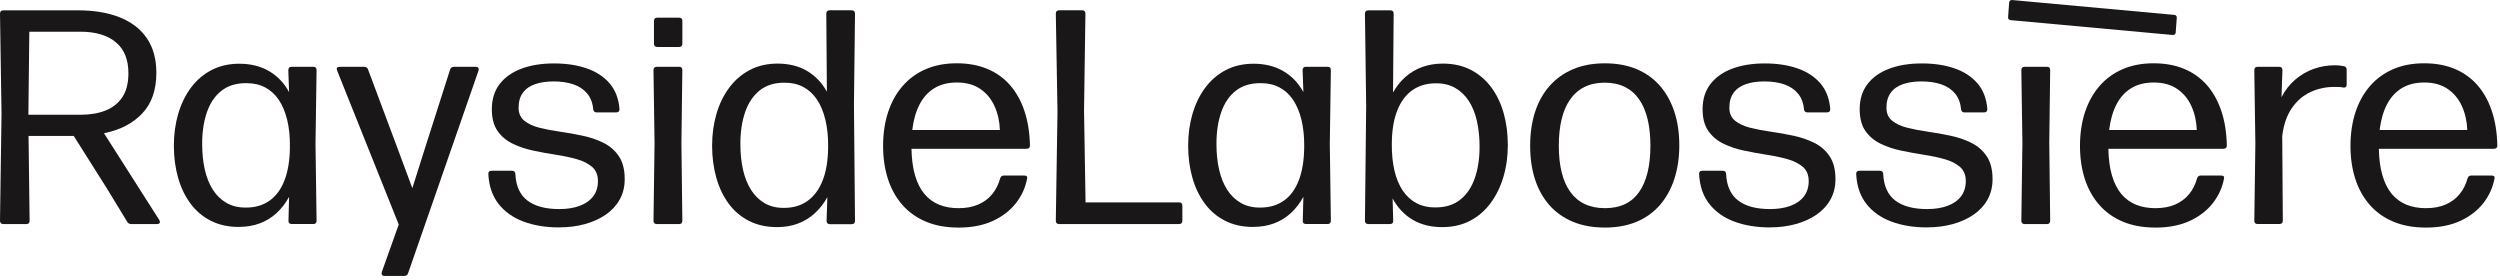
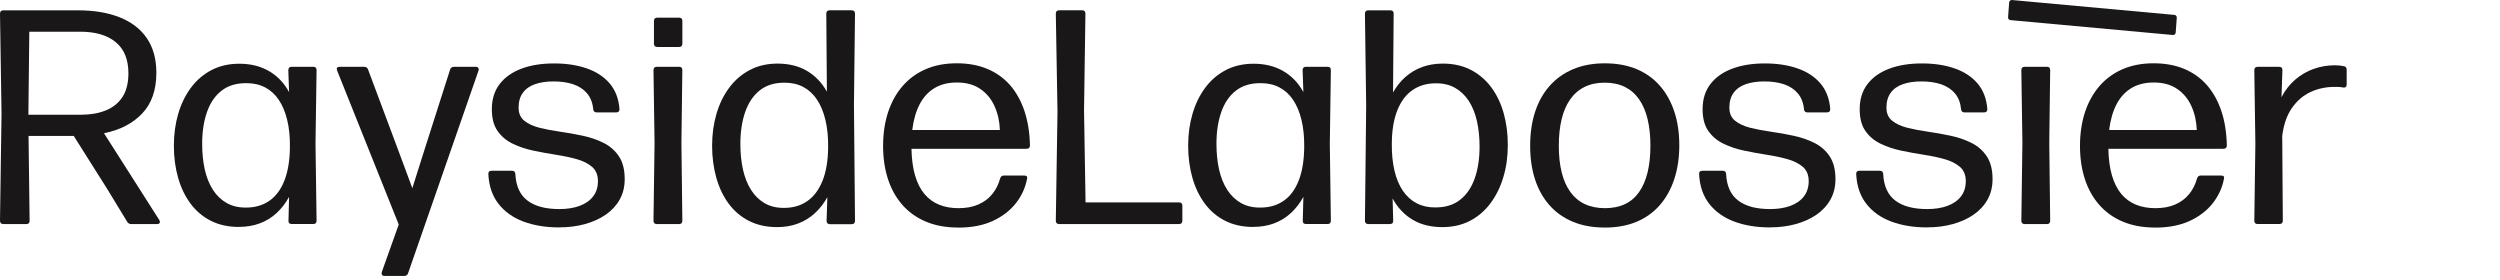
<svg xmlns="http://www.w3.org/2000/svg" fill="none" viewBox="0 0 545 61" height="61" width="545">
  <path fill="#1A1718" d="M0.734 48.842C0.243 48.842 0 48.6 0 48.109L0.331 24.813L0 2.984C0 2.499 0.243 2.25 0.734 2.25H16.942C20.492 2.25 23.55 2.759 26.112 3.783C28.673 4.806 30.643 6.32 32.022 8.344C33.394 10.361 34.086 12.869 34.086 15.863C34.086 19.637 33.051 22.6 30.974 24.766C28.898 26.931 26.136 28.356 22.669 29.043L34.713 47.943C34.867 48.209 34.903 48.428 34.814 48.594C34.725 48.76 34.524 48.842 34.216 48.842H28.59C28.212 48.842 27.928 48.677 27.727 48.345L23.266 41.022L16.079 29.64H6.223L6.454 48.109C6.454 48.6 6.223 48.842 5.756 48.842H0.734ZM6.194 25.014H17.611C19.675 25.014 21.48 24.706 23.036 24.079C24.585 23.458 25.804 22.488 26.68 21.169C27.555 19.85 27.993 18.11 27.993 15.963C27.993 12.97 27.07 10.71 25.23 9.19C23.391 7.669 20.817 6.912 17.51 6.912H6.389L6.188 25.014H6.194Z" />
  <path fill="#1A1718" d="M52.081 49.475C49.774 49.475 47.733 49.026 45.959 48.127C44.184 47.227 42.705 45.973 41.516 44.364C40.327 42.755 39.428 40.874 38.819 38.721C38.209 36.567 37.902 34.248 37.902 31.764C37.902 29.279 38.215 26.99 38.848 24.825C39.481 22.66 40.404 20.761 41.629 19.116C42.847 17.477 44.344 16.194 46.118 15.271C47.893 14.348 49.91 13.893 52.176 13.893C53.395 13.893 54.542 14.023 55.619 14.289C56.696 14.555 57.69 14.951 58.595 15.472C59.506 15.993 60.328 16.637 61.073 17.401C61.819 18.164 62.464 19.057 63.02 20.08L62.854 15.324C62.854 14.815 63.096 14.561 63.587 14.561H68.314C68.781 14.561 69.012 14.804 69.012 15.295L68.781 31.332L69.012 48.103C69.012 48.594 68.781 48.837 68.314 48.837H63.623C63.114 48.837 62.866 48.594 62.889 48.103L63.02 42.909C62.286 44.264 61.387 45.435 60.322 46.423C59.257 47.411 58.039 48.162 56.66 48.683C55.282 49.203 53.756 49.464 52.07 49.464L52.081 49.475ZM53.614 45.252C55.59 45.252 57.287 44.767 58.707 43.785C60.127 42.803 61.227 41.335 62.002 39.36C62.777 37.384 63.179 34.935 63.203 32.006C63.227 29.812 63.026 27.854 62.605 26.132C62.185 24.411 61.576 22.961 60.778 21.772C59.979 20.583 58.991 19.684 57.814 19.063C56.637 18.442 55.282 18.128 53.756 18.128C51.561 18.105 49.745 18.649 48.313 19.761C46.882 20.873 45.817 22.429 45.119 24.434C44.421 26.44 44.072 28.747 44.072 31.338C44.072 33.403 44.267 35.29 44.651 36.993C45.042 38.703 45.633 40.17 46.432 41.401C47.231 42.631 48.23 43.583 49.425 44.264C50.626 44.938 52.022 45.269 53.62 45.246L53.614 45.252Z" />
  <path fill="#1A1718" d="M83.831 60.159C83.565 60.159 83.381 60.076 83.281 59.91C83.18 59.745 83.162 59.538 83.234 59.295L86.925 48.943L73.514 15.431C73.272 14.857 73.461 14.567 74.082 14.567H79.406C79.826 14.567 80.104 14.768 80.24 15.164L86.528 31.971L89.889 41.022L92.752 31.971L98.111 15.2C98.242 14.78 98.52 14.567 98.945 14.567H103.702C103.968 14.567 104.157 14.644 104.27 14.798C104.382 14.951 104.394 15.164 104.305 15.431L88.966 59.556C88.836 59.952 88.558 60.153 88.132 60.153H83.837L83.831 60.159Z" />
  <path fill="#1A1718" d="M121.934 49.576C118.982 49.576 116.373 49.15 114.095 48.292C111.824 47.441 110.014 46.151 108.671 44.429C107.328 42.708 106.589 40.555 106.458 37.958C106.435 37.473 106.677 37.224 107.192 37.224H111.617C112.084 37.224 112.327 37.467 112.35 37.958C112.481 40.578 113.368 42.501 114.995 43.731C116.627 44.962 118.94 45.577 121.934 45.577C123.62 45.577 125.093 45.346 126.359 44.879C127.625 44.412 128.607 43.725 129.305 42.814C130.003 41.903 130.352 40.797 130.352 39.484C130.352 38.171 129.932 37.124 129.086 36.39C128.24 35.657 127.14 35.1 125.773 34.71C124.407 34.319 122.898 34 121.248 33.746C119.597 33.491 117.947 33.19 116.308 32.846C114.663 32.503 113.155 32.001 111.782 31.332C110.404 30.67 109.304 29.741 108.47 28.552C107.636 27.363 107.221 25.783 107.221 23.807C107.221 21.636 107.789 19.808 108.919 18.335C110.049 16.862 111.629 15.738 113.664 14.975C115.693 14.212 118.059 13.828 120.768 13.828C123.478 13.828 125.773 14.183 127.855 14.893C129.944 15.602 131.618 16.691 132.878 18.152C134.144 19.619 134.865 21.483 135.043 23.742C135.067 24.251 134.818 24.505 134.309 24.505H130.086C129.618 24.505 129.364 24.275 129.322 23.807C129.192 22.411 128.743 21.264 127.991 20.364C127.234 19.465 126.24 18.809 124.998 18.383C123.756 17.963 122.324 17.75 120.703 17.75C119.082 17.75 117.799 17.951 116.645 18.347C115.492 18.744 114.604 19.371 113.983 20.228C113.362 21.08 113.054 22.151 113.054 23.441C113.054 24.73 113.468 25.641 114.303 26.322C115.137 26.996 116.237 27.511 117.615 27.854C118.988 28.197 120.496 28.487 122.141 28.717C123.785 28.948 125.43 29.244 127.08 29.599C128.731 29.954 130.239 30.474 131.606 31.161C132.972 31.847 134.073 32.817 134.919 34.071C135.759 35.325 136.185 36.982 136.185 39.046C136.185 40.709 135.824 42.193 135.102 43.489C134.38 44.784 133.369 45.885 132.073 46.784C130.778 47.683 129.263 48.369 127.53 48.848C125.797 49.328 123.933 49.564 121.94 49.564L121.934 49.576Z" />
  <path fill="#1A1718" d="M143.195 48.842C142.704 48.842 142.461 48.6 142.461 48.109L142.692 31.137L142.461 15.294C142.461 14.809 142.704 14.561 143.195 14.561H148.052C148.519 14.561 148.75 14.803 148.75 15.294L148.549 31.137L148.75 48.109C148.75 48.6 148.519 48.842 148.052 48.842H143.195ZM143.296 10.237C142.805 10.237 142.562 9.994 142.562 9.503V4.581C142.562 4.096 142.805 3.848 143.296 3.848H148.022C148.507 3.848 148.756 4.09 148.756 4.581V9.509C148.756 9.994 148.513 10.242 148.022 10.242H143.296V10.237Z" />
  <path fill="#1A1718" d="M169.419 49.511C167.112 49.511 165.071 49.061 163.296 48.162C161.522 47.263 160.043 46.009 158.854 44.4C157.665 42.791 156.765 40.904 156.156 38.744C155.547 36.579 155.239 34.254 155.239 31.77C155.239 29.285 155.553 26.996 156.186 24.831C156.819 22.666 157.741 20.767 158.966 19.122C160.185 17.483 161.681 16.194 163.456 15.259C165.231 14.324 167.248 13.863 169.514 13.863C170.715 13.863 171.844 13.993 172.909 14.248C173.974 14.502 174.956 14.892 175.855 15.413C176.754 15.934 177.577 16.578 178.316 17.341C179.062 18.105 179.706 18.986 180.262 19.986L180.132 2.978C180.132 2.493 180.375 2.245 180.866 2.245H185.658C186.143 2.245 186.391 2.487 186.391 2.978L186.16 22.778L186.391 48.138C186.391 48.629 186.149 48.872 185.658 48.872H180.931C180.44 48.872 180.197 48.618 180.197 48.109L180.363 42.986C179.606 44.341 178.701 45.506 177.636 46.482C176.571 47.458 175.352 48.209 173.974 48.73C172.596 49.251 171.081 49.511 169.413 49.511H169.419ZM170.951 45.317C172.88 45.317 174.554 44.832 175.974 43.85C177.393 42.873 178.505 41.401 179.304 39.425C180.103 37.449 180.511 34.988 180.535 32.036C180.558 29.841 180.357 27.871 179.937 26.126C179.517 24.387 178.908 22.914 178.109 21.719C177.311 20.518 176.323 19.607 175.145 18.974C173.968 18.341 172.613 18.028 171.087 18.028C168.893 18.004 167.076 18.56 165.645 19.69C164.213 20.82 163.148 22.399 162.45 24.417C161.752 26.434 161.403 28.753 161.403 31.373C161.403 33.438 161.598 35.325 161.983 37.029C162.373 38.738 162.965 40.211 163.764 41.454C164.562 42.696 165.562 43.654 166.757 44.335C167.958 45.009 169.354 45.34 170.951 45.317Z" />
  <path fill="#1A1718" d="M208.889 49.605C206.226 49.605 203.872 49.174 201.831 48.31C199.79 47.446 198.075 46.222 196.69 44.63C195.306 43.045 194.259 41.164 193.561 38.987C192.863 36.816 192.514 34.42 192.514 31.799C192.514 29.179 192.875 26.676 193.596 24.476C194.318 22.281 195.365 20.382 196.744 18.785C198.116 17.188 199.802 15.957 201.784 15.093C203.771 14.23 206.025 13.798 208.557 13.798C211.089 13.798 213.26 14.2 215.212 15.011C217.165 15.821 218.815 16.998 220.17 18.536C221.524 20.08 222.571 21.956 223.317 24.162C224.062 26.369 224.464 28.883 224.53 31.699C224.53 32.19 224.287 32.432 223.796 32.432H198.702C198.743 34.674 199.003 36.609 199.483 38.241C199.962 39.874 200.636 41.217 201.512 42.27C202.387 43.323 203.452 44.104 204.706 44.618C205.96 45.127 207.374 45.382 208.948 45.382C210.61 45.382 212.053 45.115 213.272 44.583C214.491 44.051 215.502 43.299 216.301 42.323C217.099 41.347 217.679 40.205 218.034 38.898C218.164 38.478 218.431 38.265 218.833 38.265H223.228C223.761 38.265 223.991 38.454 223.926 38.833C223.571 40.833 222.755 42.643 221.483 44.275C220.205 45.908 218.519 47.204 216.425 48.168C214.331 49.132 211.817 49.617 208.889 49.617V49.605ZM198.873 28.339H217.975C217.91 26.451 217.519 24.724 216.81 23.145C216.1 21.571 215.064 20.317 213.698 19.382C212.331 18.448 210.634 17.986 208.593 17.986C206.682 17.986 205.055 18.394 203.7 19.217C202.346 20.039 201.269 21.222 200.471 22.76C199.672 24.304 199.139 26.162 198.873 28.333V28.339Z" />
  <path fill="#1A1718" d="M230.901 48.842C230.41 48.842 230.167 48.6 230.167 48.109L230.534 24.346L230.167 2.978C230.167 2.493 230.41 2.245 230.901 2.245H235.923C236.391 2.245 236.621 2.487 236.621 2.978L236.32 24.079L236.651 44.116H257.018C257.504 44.116 257.752 44.358 257.752 44.849V48.109C257.752 48.6 257.509 48.842 257.018 48.842H230.895H230.901Z" />
  <path fill="#1A1718" d="M273.198 49.475C270.891 49.475 268.85 49.026 267.075 48.127C265.3 47.227 263.821 45.973 262.632 44.364C261.443 42.755 260.544 40.874 259.935 38.721C259.325 36.567 259.018 34.248 259.018 31.764C259.018 29.279 259.331 26.99 259.964 24.825C260.597 22.66 261.52 20.761 262.745 19.116C263.963 17.477 265.46 16.194 267.235 15.271C269.009 14.348 271.027 13.893 273.292 13.893C274.511 13.893 275.659 14.023 276.735 14.289C277.812 14.555 278.806 14.951 279.711 15.472C280.622 15.993 281.444 16.637 282.19 17.401C282.935 18.164 283.58 19.057 284.136 20.08L283.97 15.324C283.97 14.815 284.213 14.561 284.704 14.561H289.43C289.898 14.561 290.128 14.804 290.128 15.295L289.898 31.332L290.128 48.103C290.128 48.594 289.898 48.837 289.43 48.837H284.739C284.23 48.837 283.982 48.594 284.006 48.103L284.136 42.909C283.402 44.264 282.503 45.435 281.438 46.423C280.373 47.411 279.155 48.162 277.776 48.683C276.398 49.203 274.872 49.464 273.186 49.464L273.198 49.475ZM274.73 45.252C276.706 45.252 278.403 44.767 279.823 43.785C281.243 42.808 282.343 41.335 283.118 39.36C283.893 37.384 284.295 34.935 284.319 32.006C284.343 29.812 284.142 27.854 283.722 26.132C283.302 24.411 282.692 22.961 281.894 21.772C281.095 20.583 280.107 19.684 278.93 19.063C277.753 18.442 276.398 18.128 274.872 18.128C272.677 18.105 270.861 18.649 269.429 19.761C267.998 20.873 266.933 22.429 266.235 24.434C265.537 26.44 265.188 28.747 265.188 31.338C265.188 33.403 265.383 35.29 265.768 36.993C266.158 38.703 266.75 40.17 267.548 41.401C268.347 42.631 269.347 43.583 270.542 44.264C271.742 44.938 273.139 45.269 274.736 45.246L274.73 45.252Z" />
  <path fill="#1A1718" d="M314.43 49.511C313.188 49.511 312.028 49.381 310.951 49.114C309.875 48.848 308.881 48.452 307.976 47.914C307.065 47.381 306.237 46.719 305.497 45.932C304.752 45.145 304.119 44.252 303.586 43.252L303.717 48.079C303.74 48.588 303.492 48.842 302.983 48.842H298.292C297.807 48.842 297.558 48.6 297.558 48.109L297.825 23.085L297.558 2.984C297.558 2.499 297.801 2.25 298.292 2.25H303.084C303.569 2.25 303.817 2.493 303.817 2.984L303.681 20.157C304.415 18.85 305.314 17.72 306.379 16.779C307.443 15.839 308.656 15.117 310.023 14.614C311.389 14.117 312.892 13.863 314.53 13.863C316.838 13.863 318.873 14.319 320.635 15.229C322.398 16.14 323.877 17.401 325.078 19.01C326.279 20.619 327.178 22.494 327.787 24.635C328.397 26.777 328.704 29.102 328.704 31.61C328.704 34.118 328.385 36.419 327.74 38.579C327.095 40.744 326.167 42.643 324.942 44.287C323.723 45.932 322.233 47.21 320.464 48.133C318.701 49.055 316.684 49.511 314.424 49.511H314.43ZM312.833 45.216C315.051 45.24 316.873 44.684 318.305 43.554C319.736 42.424 320.801 40.856 321.499 38.863C322.197 36.863 322.546 34.568 322.546 31.977C322.546 29.936 322.351 28.067 321.966 26.369C321.576 24.671 320.984 23.216 320.186 21.991C319.387 20.773 318.387 19.82 317.192 19.146C315.992 18.471 314.584 18.14 312.969 18.164C311.04 18.164 309.366 18.655 307.94 19.631C306.521 20.607 305.414 22.074 304.628 24.026C303.841 25.978 303.433 28.41 303.415 31.314C303.391 33.509 303.586 35.473 303.995 37.206C304.403 38.94 305.012 40.395 305.823 41.584C306.633 42.773 307.627 43.678 308.798 44.293C309.975 44.914 311.318 45.222 312.827 45.222L312.833 45.216Z" />
  <path fill="#1A1718" d="M349.841 49.605C347.244 49.605 344.937 49.191 342.92 48.357C340.903 47.523 339.193 46.322 337.797 44.749C336.401 43.175 335.348 41.294 334.638 39.111C333.928 36.928 333.573 34.479 333.573 31.776C333.573 29.072 333.928 26.617 334.638 24.422C335.348 22.228 336.401 20.335 337.797 18.749C339.193 17.164 340.903 15.945 342.92 15.087C344.937 14.236 347.244 13.804 349.841 13.804C352.438 13.804 354.769 14.224 356.78 15.07C358.786 15.916 360.477 17.122 361.856 18.696C363.228 20.27 364.281 22.151 365.003 24.34C365.725 26.522 366.086 28.971 366.086 31.675C366.086 34.378 365.725 36.804 365.003 39.01C364.281 41.217 363.234 43.116 361.856 44.701C360.477 46.287 358.786 47.499 356.78 48.345C354.775 49.185 352.462 49.611 349.841 49.611V49.605ZM349.841 45.382C351.527 45.382 352.994 45.086 354.236 44.5C355.479 43.914 356.508 43.033 357.33 41.856C358.153 40.679 358.768 39.247 359.176 37.561C359.584 35.875 359.791 33.947 359.791 31.77C359.791 29.593 359.584 27.688 359.176 25.978C358.768 24.268 358.147 22.825 357.313 21.636C356.478 20.447 355.443 19.554 354.201 18.939C352.959 18.329 351.492 18.022 349.806 18.022C348.12 18.022 346.682 18.335 345.428 18.956C344.174 19.577 343.133 20.483 342.299 21.666C341.465 22.849 340.843 24.292 340.435 25.99C340.027 27.688 339.82 29.622 339.82 31.799C339.82 33.976 340.033 35.905 340.453 37.591C340.873 39.277 341.5 40.696 342.334 41.85C343.168 43.004 344.209 43.879 345.463 44.477C346.718 45.074 348.173 45.376 349.841 45.376V45.382Z" />
  <path fill="#1A1718" d="M385.879 49.576C382.928 49.576 380.319 49.15 378.041 48.292C375.77 47.441 373.959 46.151 372.616 44.429C371.274 42.708 370.534 40.555 370.404 37.958C370.38 37.473 370.623 37.224 371.138 37.224H375.562C376.03 37.224 376.272 37.467 376.296 37.958C376.426 40.578 377.314 42.501 378.94 43.731C380.573 44.962 382.886 45.577 385.879 45.577C387.565 45.577 389.038 45.346 390.304 44.879C391.57 44.412 392.552 43.725 393.25 42.814C393.948 41.903 394.297 40.797 394.297 39.484C394.297 38.171 393.877 37.124 393.032 36.39C392.186 35.657 391.085 35.1 389.719 34.71C388.352 34.319 386.844 34 385.193 33.746C383.543 33.491 381.892 33.19 380.254 32.846C378.609 32.503 377.101 32.001 375.728 31.332C374.35 30.67 373.249 29.741 372.415 28.552C371.581 27.363 371.167 25.783 371.167 23.807C371.167 21.636 371.735 19.808 372.865 18.335C373.995 16.862 375.574 15.738 377.609 14.975C379.638 14.212 382.005 13.828 384.714 13.828C387.423 13.828 389.719 14.183 391.801 14.893C393.889 15.602 395.563 16.691 396.823 18.152C398.089 19.619 398.811 21.483 398.989 23.742C399.012 24.251 398.764 24.505 398.255 24.505H394.031C393.564 24.505 393.31 24.275 393.268 23.807C393.138 22.411 392.688 21.264 391.937 20.364C391.18 19.465 390.186 18.809 388.944 18.383C387.701 17.963 386.27 17.75 384.649 17.75C383.028 17.75 381.744 17.951 380.591 18.347C379.437 18.744 378.55 19.371 377.929 20.228C377.308 21.08 377 22.151 377 23.441C377 24.73 377.414 25.641 378.248 26.322C379.082 26.996 380.183 27.511 381.561 27.854C382.933 28.197 384.442 28.487 386.087 28.717C387.731 28.948 389.376 29.244 391.026 29.599C392.677 29.954 394.185 30.474 395.552 31.161C396.918 31.847 398.018 32.817 398.864 34.071C399.704 35.325 400.13 36.982 400.13 39.046C400.13 40.709 399.769 42.193 399.048 43.489C398.326 44.784 397.314 45.885 396.019 46.784C394.723 47.683 393.209 48.369 391.476 48.848C389.742 49.328 387.879 49.564 385.885 49.564L385.879 49.576Z" />
  <path fill="#1A1718" d="M420.125 49.576C417.173 49.576 414.565 49.15 412.287 48.292C410.016 47.441 408.205 46.151 406.862 44.429C405.52 42.708 404.78 40.555 404.65 37.958C404.626 37.473 404.869 37.224 405.384 37.224H409.808C410.276 37.224 410.518 37.467 410.542 37.958C410.672 40.578 411.56 42.501 413.186 43.731C414.813 44.962 417.132 45.577 420.125 45.577C421.811 45.577 423.284 45.346 424.55 44.879C425.816 44.412 426.798 43.725 427.496 42.814C428.194 41.903 428.543 40.797 428.543 39.484C428.543 38.171 428.123 37.124 427.277 36.39C426.432 35.657 425.331 35.1 423.965 34.71C422.598 34.319 421.09 34 419.439 33.746C417.789 33.491 416.138 33.19 414.5 32.846C412.855 32.503 411.347 32.001 409.974 31.332C408.596 30.67 407.495 29.741 406.661 28.552C405.827 27.363 405.413 25.783 405.413 23.807C405.413 21.636 405.981 19.808 407.111 18.335C408.241 16.862 409.82 15.738 411.855 14.975C413.884 14.212 416.251 13.828 418.96 13.828C421.669 13.828 423.965 14.183 426.047 14.893C428.135 15.602 429.809 16.691 431.069 18.152C432.335 19.619 433.057 21.483 433.235 23.742C433.258 24.251 433.01 24.505 432.501 24.505H428.277C427.81 24.505 427.555 24.275 427.514 23.807C427.384 22.411 426.934 21.264 426.183 20.364C425.426 19.465 424.432 18.809 423.19 18.383C421.947 17.963 420.516 17.75 418.895 17.75C417.274 17.75 415.99 17.951 414.837 18.347C413.683 18.744 412.796 19.371 412.175 20.228C411.554 21.08 411.246 22.151 411.246 23.441C411.246 24.73 411.66 25.641 412.494 26.322C413.328 26.996 414.429 27.511 415.807 27.854C417.179 28.197 418.688 28.487 420.332 28.717C421.977 28.948 423.622 29.244 425.272 29.599C426.923 29.954 428.431 30.474 429.798 31.161C431.164 31.847 432.264 32.817 433.11 34.071C433.95 35.325 434.376 36.982 434.376 39.046C434.376 40.709 434.015 42.193 433.294 43.489C432.572 44.784 431.56 45.885 430.265 46.784C428.969 47.683 427.455 48.369 425.722 48.848C423.988 49.328 422.125 49.564 420.131 49.564L420.125 49.576Z" />
  <path fill="#1A1718" d="M441.386 48.842C440.895 48.842 440.653 48.6 440.653 48.109L440.884 31.137L440.653 15.295C440.653 14.809 440.895 14.561 441.386 14.561H446.243C446.711 14.561 446.941 14.804 446.941 15.295L446.74 31.137L446.941 48.109C446.941 48.6 446.711 48.842 446.243 48.842H441.386Z" />
  <path fill="#1A1718" d="M469.811 49.605C467.149 49.605 464.795 49.174 462.754 48.31C460.713 47.446 458.997 46.222 457.613 44.63C456.229 43.045 455.182 41.164 454.484 38.987C453.786 36.816 453.437 34.42 453.437 31.799C453.437 29.179 453.797 26.676 454.519 24.476C455.241 22.281 456.288 20.382 457.666 18.785C459.039 17.188 460.725 15.957 462.706 15.093C464.694 14.23 466.948 13.798 469.48 13.798C472.012 13.798 474.183 14.2 476.135 15.011C478.087 15.821 479.738 16.998 481.092 18.536C482.447 20.08 483.494 21.956 484.239 24.162C484.985 26.369 485.387 28.883 485.452 31.699C485.452 32.19 485.21 32.432 484.719 32.432H459.624C459.666 34.674 459.926 36.609 460.405 38.241C460.884 39.874 461.559 41.217 462.434 42.27C463.31 43.323 464.375 44.104 465.629 44.618C466.883 45.127 468.297 45.382 469.87 45.382C471.533 45.382 472.976 45.115 474.195 44.583C475.413 44.051 476.425 43.299 477.223 42.323C478.022 41.347 478.602 40.205 478.957 38.898C479.087 38.478 479.353 38.265 479.755 38.265H484.151C484.683 38.265 484.914 38.454 484.849 38.833C484.494 40.833 483.677 42.643 482.406 44.275C481.128 45.908 479.442 47.204 477.348 48.168C475.254 49.132 472.739 49.617 469.811 49.617V49.605ZM459.796 28.339H478.898C478.833 26.451 478.442 24.724 477.732 23.145C477.022 21.571 475.987 20.317 474.621 19.382C473.254 18.448 471.556 17.986 469.515 17.986C467.605 17.986 465.978 18.394 464.623 19.217C463.268 20.039 462.192 21.222 461.393 22.76C460.594 24.304 460.062 26.162 459.796 28.333V28.339Z" />
  <path fill="#1A1718" d="M492.173 48.842C491.687 48.842 491.439 48.6 491.439 48.109L491.67 31.338L491.439 15.3C491.439 14.815 491.682 14.567 492.173 14.567H496.834C497.343 14.567 497.585 14.821 497.568 15.33L497.366 21.186C498.165 19.654 499.171 18.376 500.378 17.341C501.584 16.312 502.927 15.531 504.406 15.01C505.879 14.49 507.417 14.229 509.014 14.229C509.346 14.229 509.683 14.247 510.014 14.277C510.345 14.312 510.659 14.36 510.943 14.425C511.363 14.49 511.576 14.756 511.576 15.223V18.418C511.576 18.927 511.31 19.151 510.777 19.08C510.535 19.015 510.263 18.974 509.961 18.962C509.659 18.95 509.322 18.944 508.943 18.944C507.033 18.944 505.276 19.323 503.667 20.074C502.058 20.831 500.709 21.991 499.62 23.57C498.532 25.144 497.834 27.167 497.526 29.628L497.656 48.097C497.656 48.588 497.414 48.83 496.923 48.83H492.167L492.173 48.842Z" />
-   <path fill="#1A1718" d="M528.778 49.605C526.116 49.605 523.762 49.174 521.721 48.31C519.68 47.446 517.965 46.222 516.58 44.63C515.196 43.045 514.149 41.164 513.451 38.987C512.753 36.816 512.404 34.42 512.404 31.799C512.404 29.179 512.765 26.676 513.486 24.476C514.208 22.275 515.255 20.382 516.634 18.785C518.006 17.188 519.692 15.957 521.674 15.093C523.661 14.23 525.915 13.798 528.447 13.798C530.979 13.798 533.15 14.2 535.102 15.011C537.054 15.821 538.705 16.998 540.06 18.536C541.414 20.08 542.461 21.956 543.207 24.162C543.952 26.369 544.354 28.883 544.419 31.699C544.419 32.19 544.177 32.432 543.686 32.432H518.592C518.633 34.674 518.893 36.609 519.372 38.241C519.852 39.874 520.526 41.217 521.402 42.27C522.277 43.323 523.342 44.104 524.596 44.618C525.85 45.127 527.264 45.382 528.838 45.382C530.5 45.382 531.943 45.115 533.162 44.583C534.381 44.051 535.392 43.299 536.191 42.323C536.989 41.347 537.569 40.205 537.924 38.898C538.054 38.478 538.32 38.265 538.723 38.265H543.118C543.65 38.265 543.881 38.454 543.816 38.833C543.461 40.833 542.645 42.643 541.373 44.275C540.095 45.908 538.409 47.204 536.315 48.168C534.221 49.132 531.707 49.617 528.778 49.617V49.605ZM518.763 28.339H537.865C537.8 26.451 537.409 24.724 536.699 23.145C535.99 21.571 534.954 20.317 533.588 19.382C532.221 18.448 530.524 17.986 528.483 17.986C526.572 17.986 524.945 18.394 523.59 19.217C522.236 20.039 521.159 21.222 520.36 22.76C519.562 24.304 519.029 26.162 518.763 28.333V28.339Z" />
  <path fill="#1A1718" d="M474.023 3.25L438.618 0.003C438.304 -0.027 438.026 0.204 437.997 0.517L437.76 3.765C437.731 4.078 437.961 4.356 438.275 4.386L473.68 7.628C473.994 7.657 474.272 7.427 474.301 7.113L474.538 3.865C474.567 3.552 474.337 3.274 474.023 3.244V3.25Z" />
</svg>